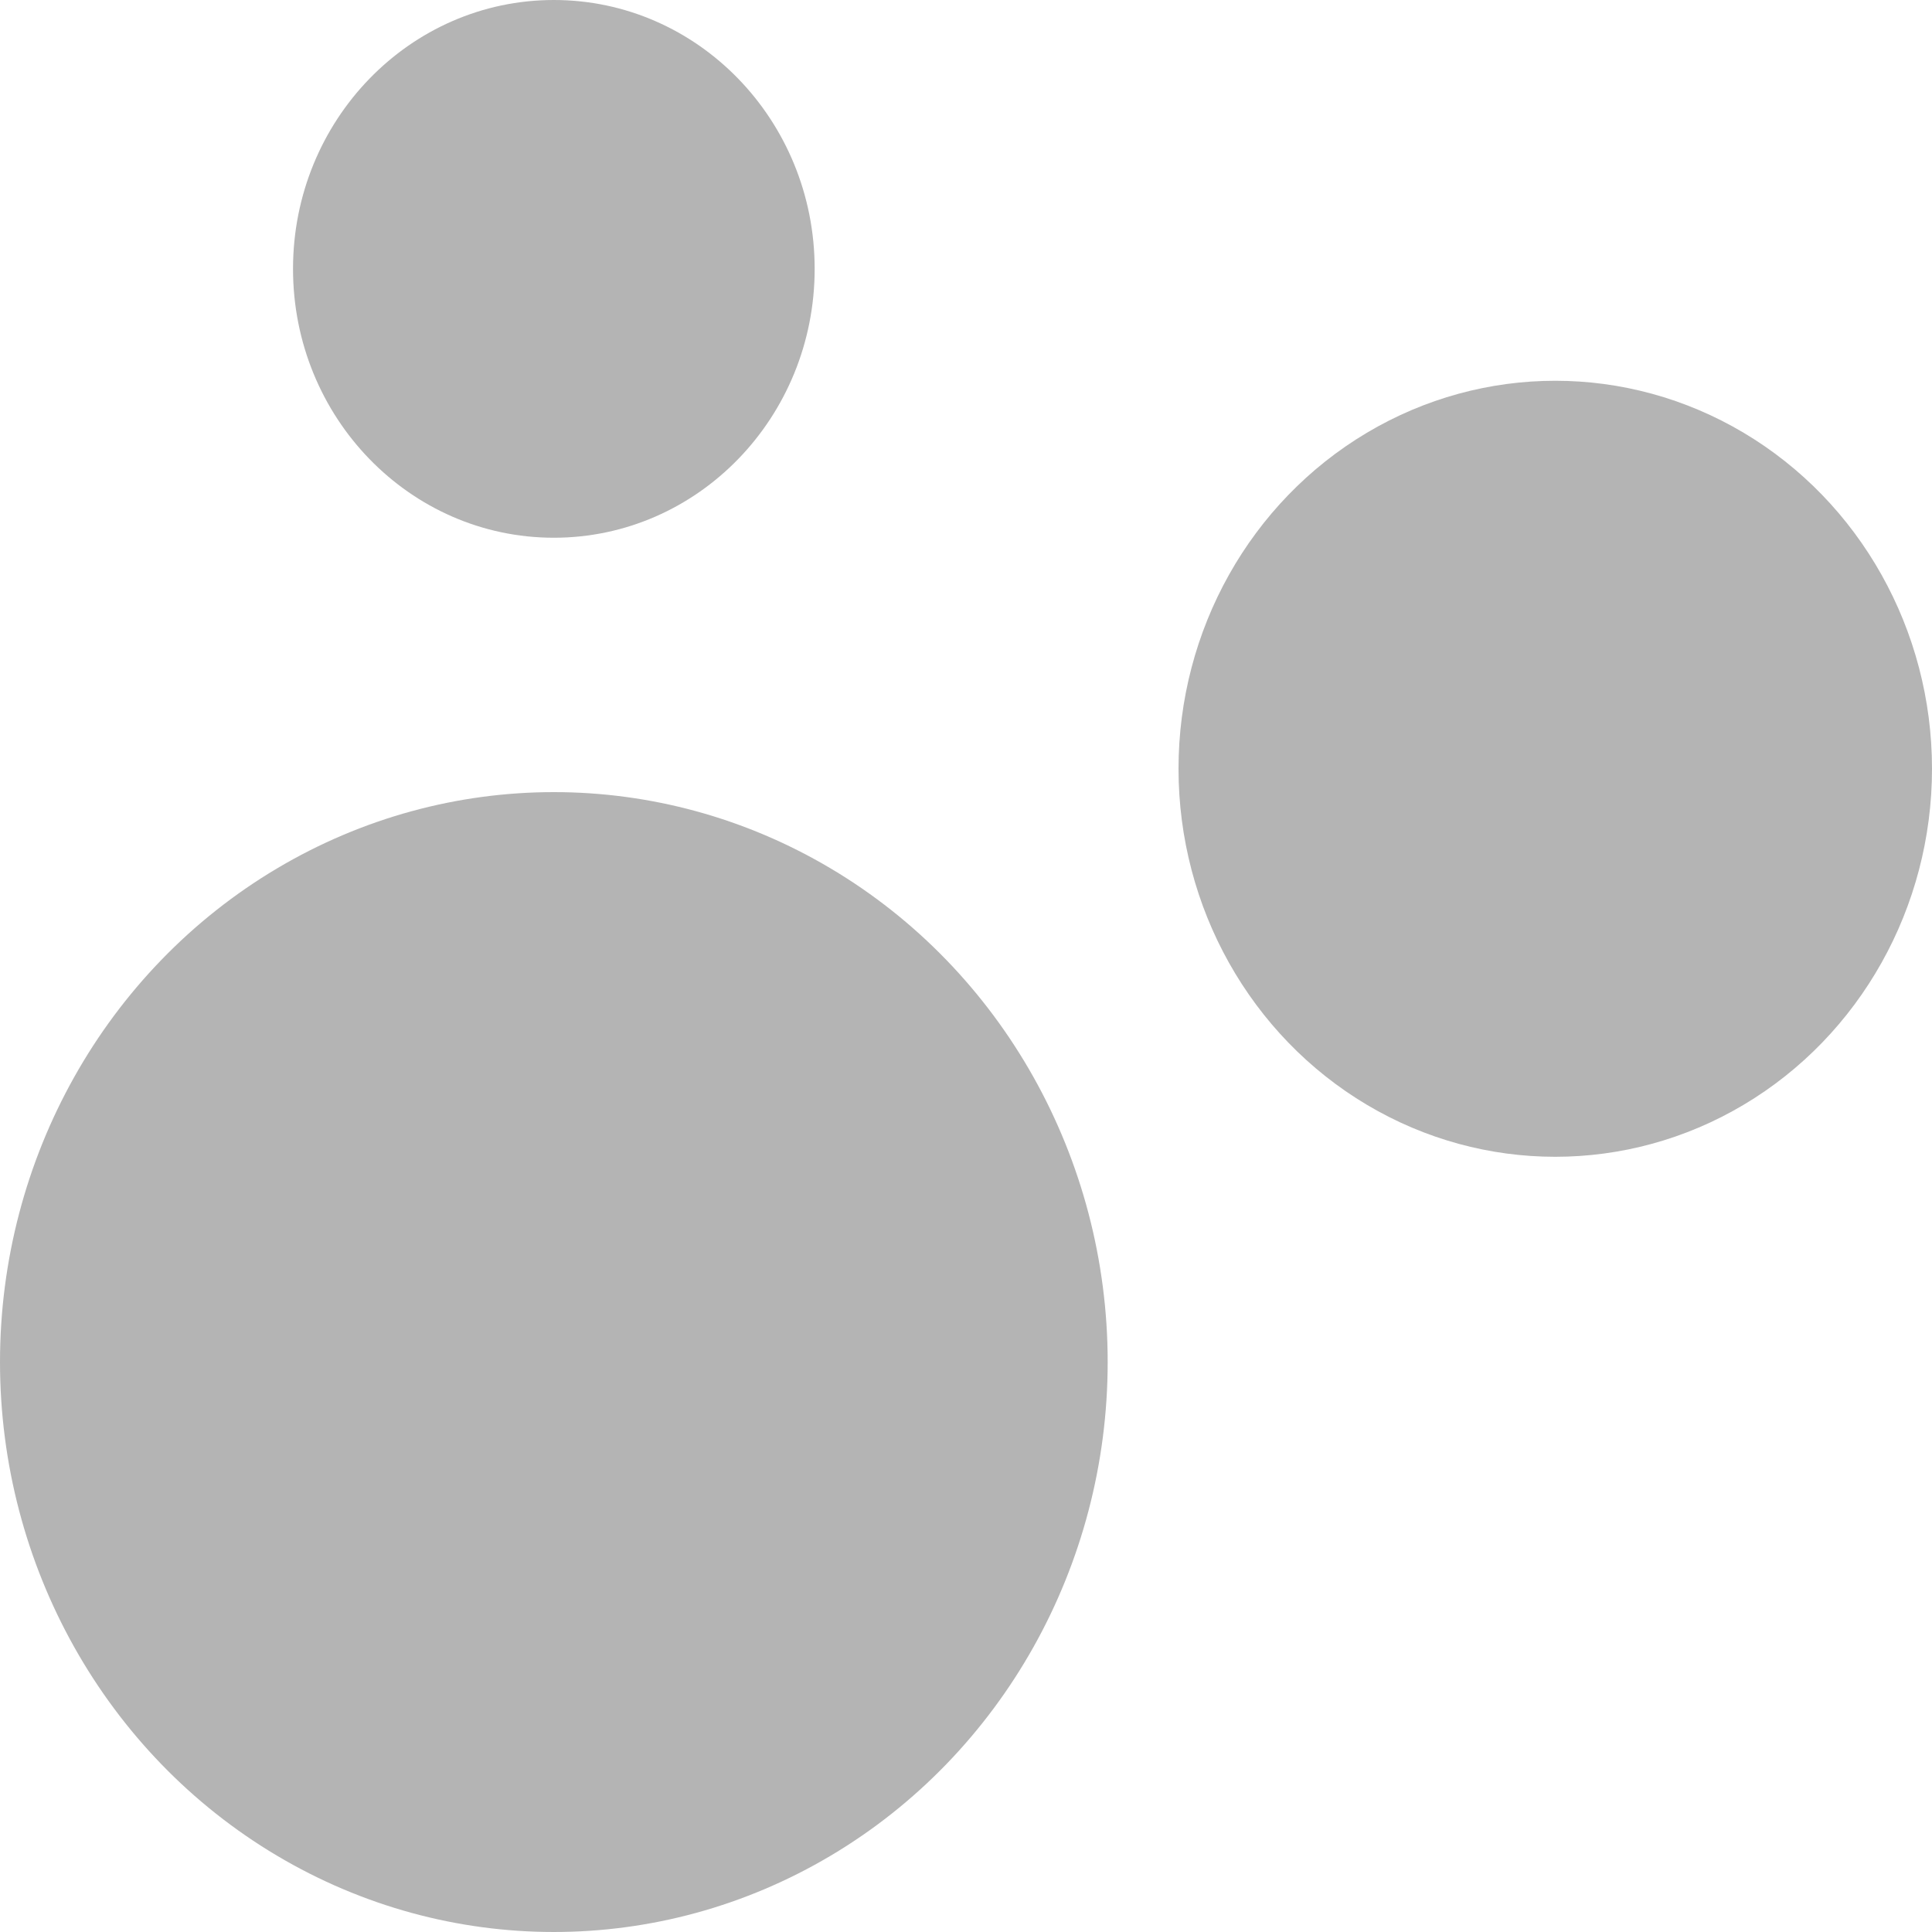
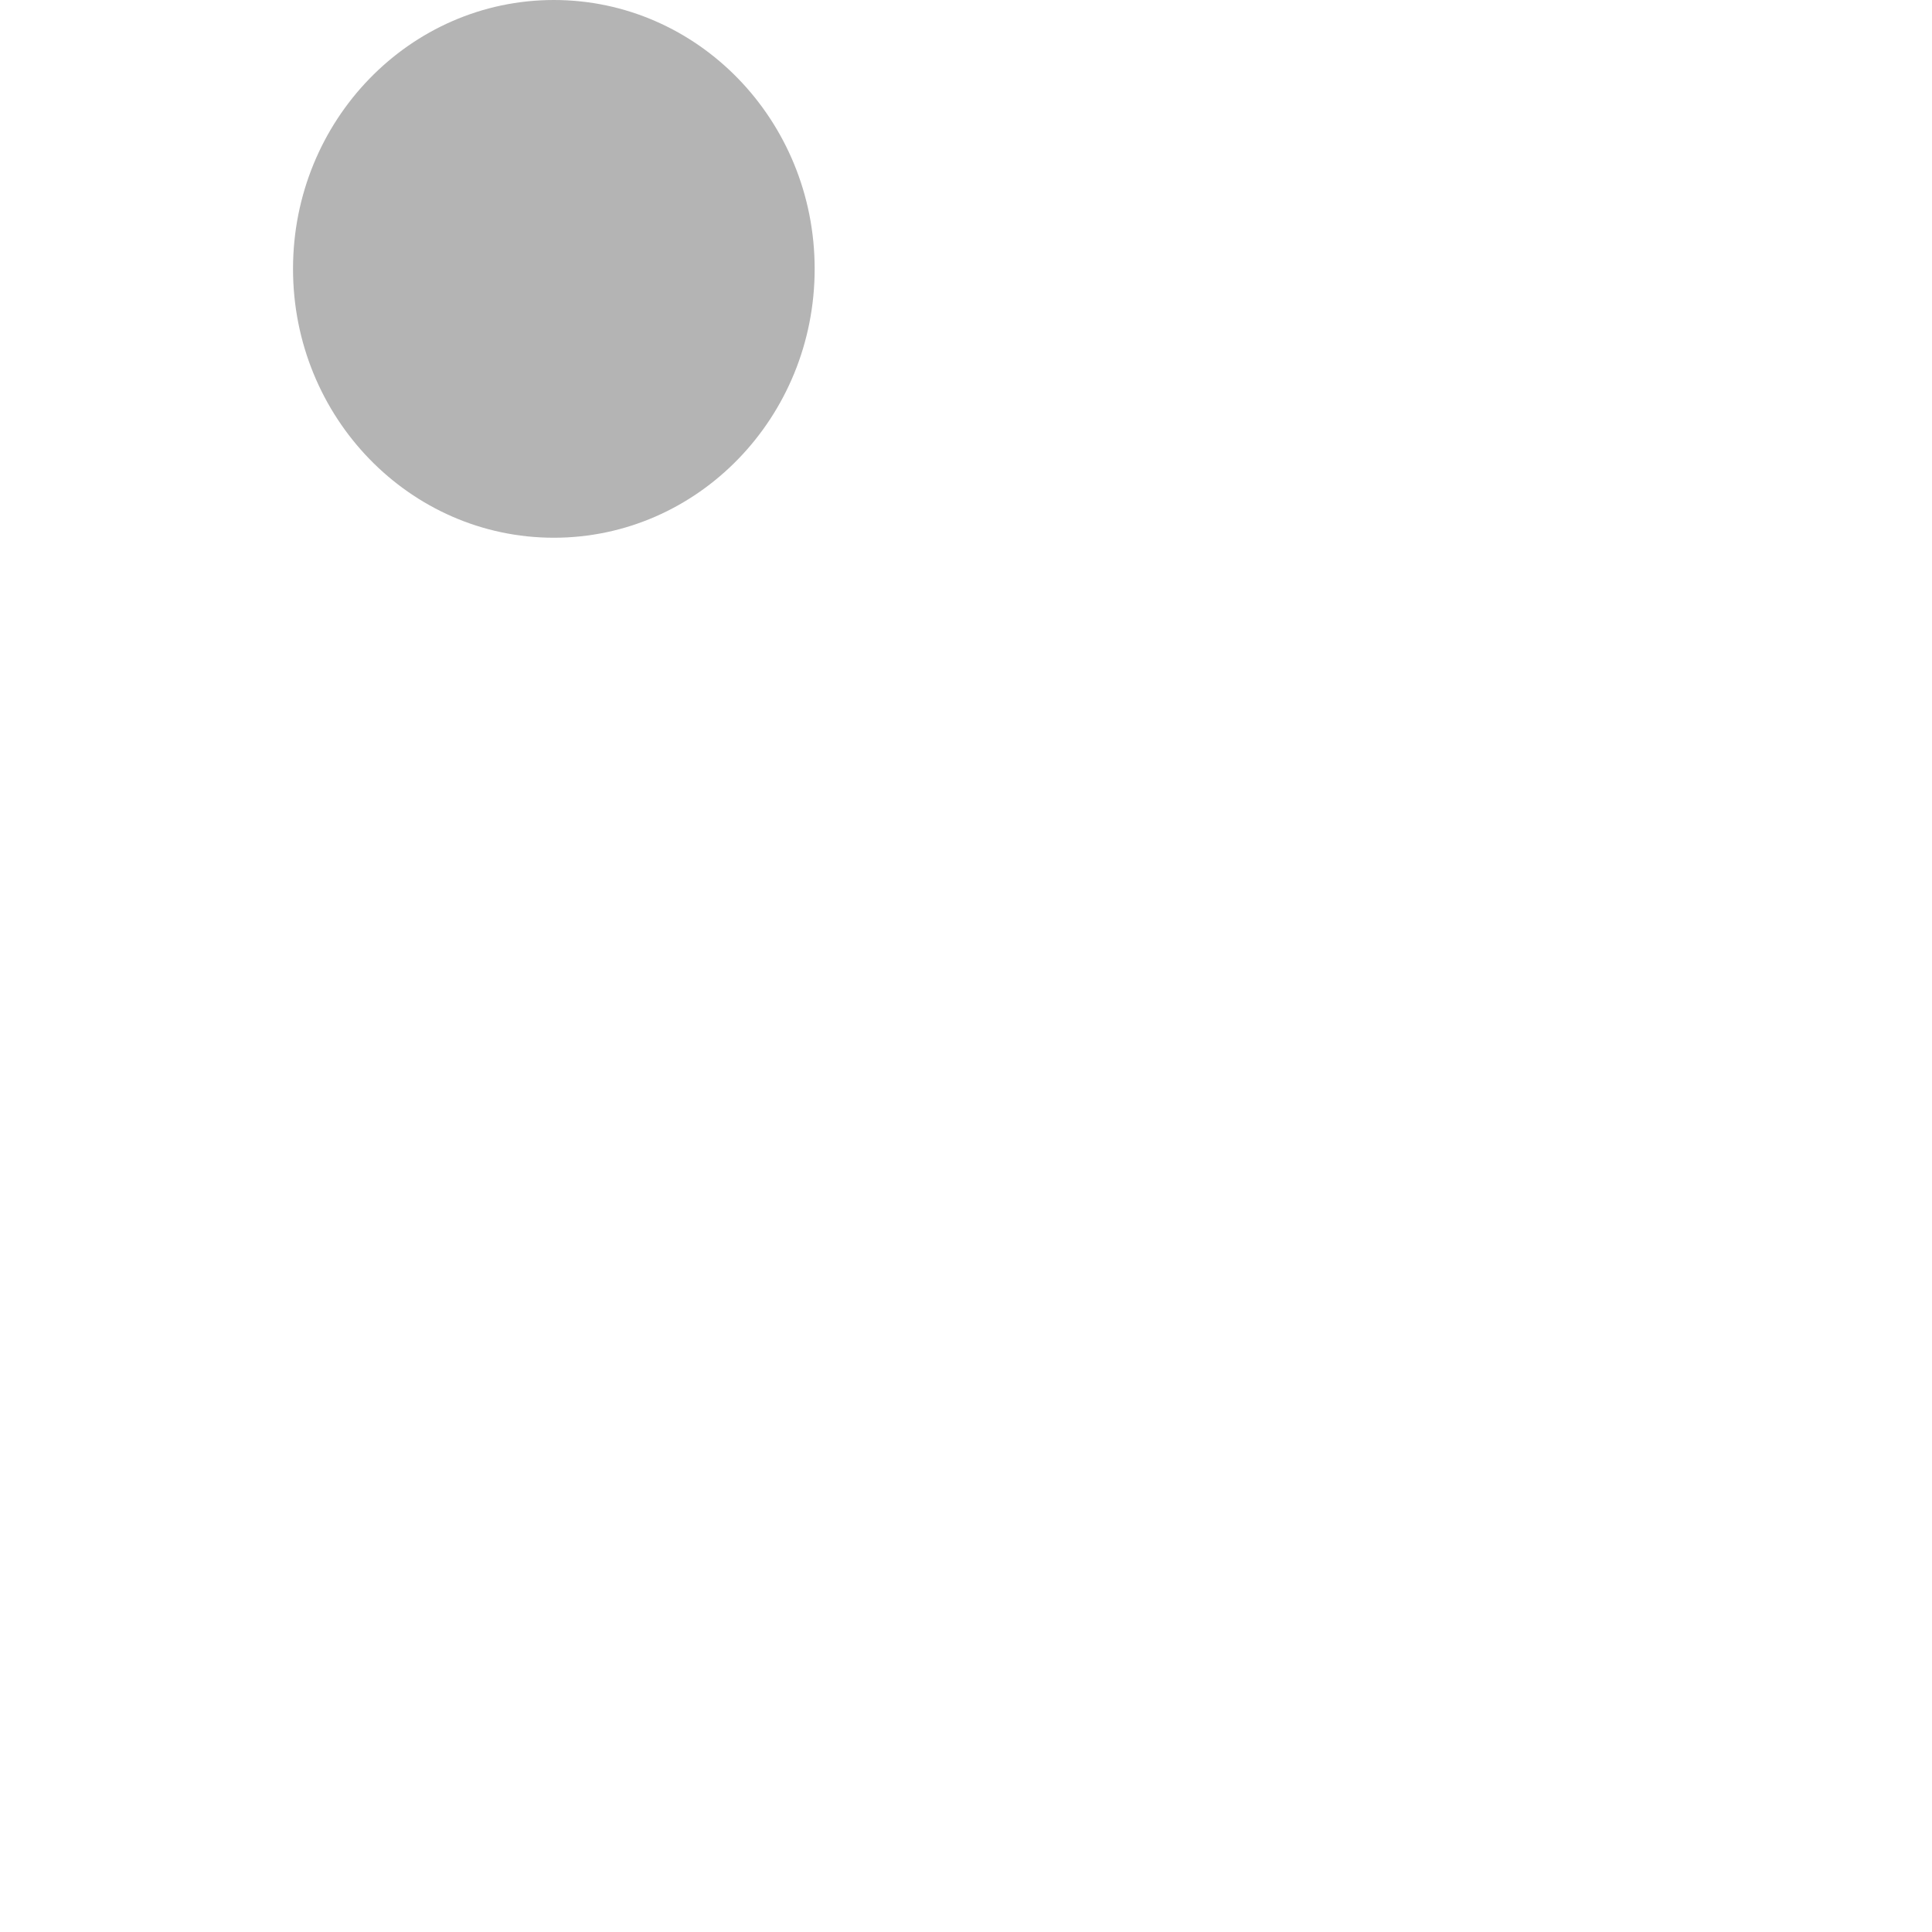
<svg xmlns="http://www.w3.org/2000/svg" id="Lager_2" data-name="Lager 2" viewBox="0 0 24 24">
  <defs>
    <style>
      .cls-1 {
        fill: #b4b4b4;
      }
    </style>
  </defs>
  <g id="Lager_1-2" data-name="Lager 1">
-     <ellipse class="cls-1" cx="6.88" cy="16.92" rx="6.88" ry="7.08" />
-     <ellipse class="cls-1" cx="19.32" cy="9.55" rx="4.68" ry="4.82" />
    <ellipse class="cls-1" cx="6.88" cy="3.34" rx="3.24" ry="3.34" />
  </g>
</svg>